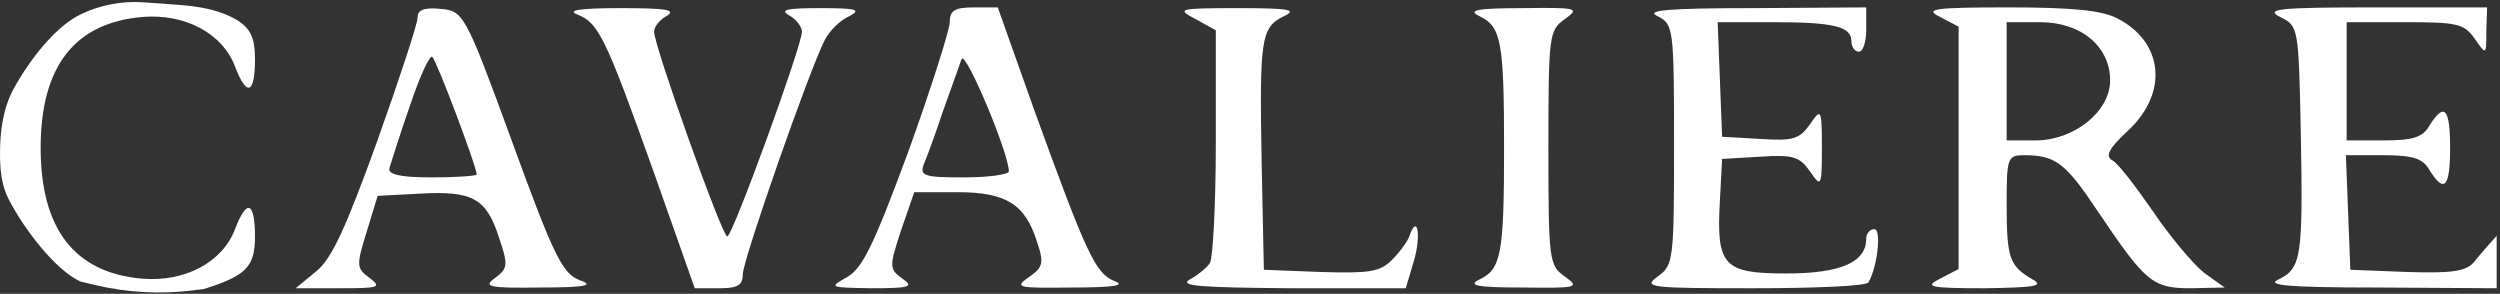
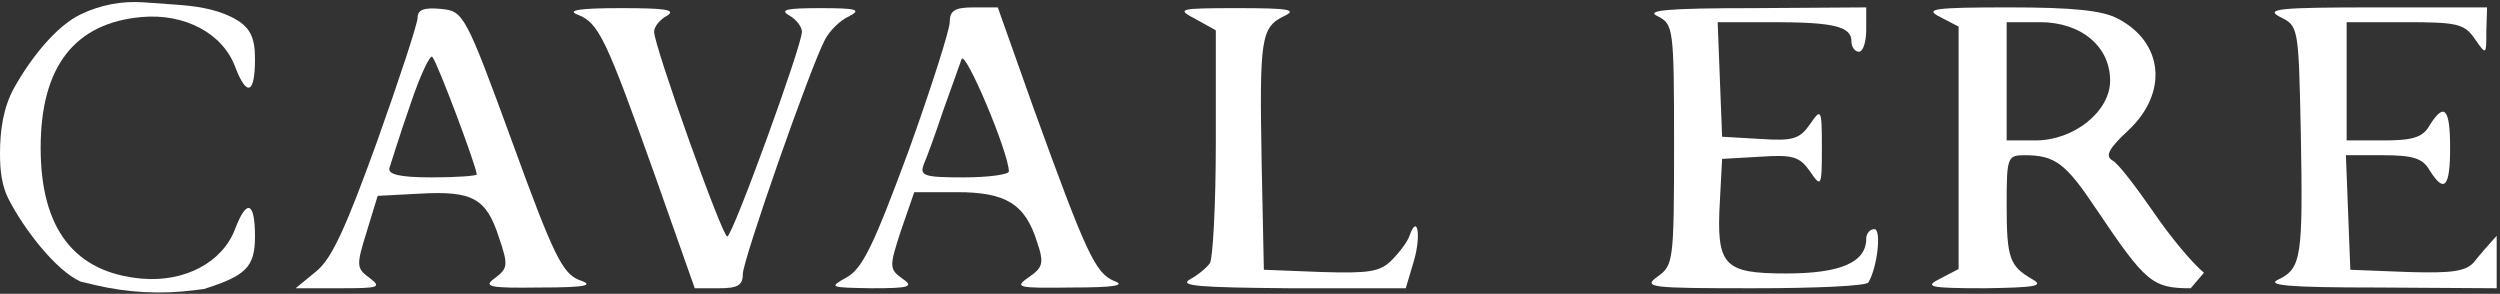
<svg xmlns="http://www.w3.org/2000/svg" width="451" height="53" viewBox="0 0 451 53" fill="none">
  <rect x="0" y="0" width="451" height="53" fill="#333333" stroke="none" />
-   <path fill-rule="evenodd" clip-rule="evenodd" d="M382 3.333C390.267 7.6 391.2 16.667 384 23.467C380.4 26.8 379.733 28.133 381.067 28.933C382.133 29.467 385.333 33.733 388.4 38.133C391.467 42.667 395.6 47.6 397.6 49.2L401.333 51.867L395.2 52C388.267 52 387.067 50.933 378.267 37.867C372.667 29.467 370.8 28 365.2 28C362.133 28 362 28.4 362 36.933C362 46.667 362.533 48 366.667 50.4C368.8 51.6 367.2 51.867 358 52C348 52 347.067 51.733 350 50.267L353.333 48.533V4.8L350 3.067C347.067 1.6 348.8 1.333 362.4 1.333C373.867 1.333 379.2 1.867 382 3.333ZM367.2 25.333H362V4H368C375.467 4 380.667 8.4 380.667 14.533C380.667 20.133 374.133 25.333 367.2 25.333Z" fill="white" />
+   <path fill-rule="evenodd" clip-rule="evenodd" d="M382 3.333C390.267 7.6 391.2 16.667 384 23.467C380.4 26.8 379.733 28.133 381.067 28.933C382.133 29.467 385.333 33.733 388.4 38.133C391.467 42.667 395.6 47.6 397.6 49.2L395.2 52C388.267 52 387.067 50.933 378.267 37.867C372.667 29.467 370.8 28 365.2 28C362.133 28 362 28.4 362 36.933C362 46.667 362.533 48 366.667 50.4C368.8 51.6 367.2 51.867 358 52C348 52 347.067 51.733 350 50.267L353.333 48.533V4.8L350 3.067C347.067 1.6 348.8 1.333 362.4 1.333C373.867 1.333 379.2 1.867 382 3.333ZM367.2 25.333H362V4H368C375.467 4 380.667 8.4 380.667 14.533C380.667 20.133 374.133 25.333 367.2 25.333Z" fill="white" />
  <path d="M336.667 5.333C336.667 7.467 336.133 9.333 335.333 9.333C334.667 9.333 334 8.533 334 7.467C334 4.8 330.933 4 319.867 4H309.867L310.667 24.667L317.6 25.067C323.467 25.467 324.667 25.067 326.533 22.4C328.533 19.467 328.667 19.6 328.667 26.667C328.667 33.733 328.533 33.867 326.533 30.933C324.667 28.267 323.467 27.867 317.6 28.267L310.667 28.667L310.267 36.267C309.6 48 310.933 49.333 322.267 49.333C332 49.333 336.667 47.333 336.667 43.067C336.667 42.133 337.333 41.333 338.133 41.333C339.467 41.333 338.667 48.267 337.067 50.933C336.8 51.6 327.467 52 316.267 52C297.6 52 296.267 51.867 299.067 49.867C301.867 47.867 302 47.067 302 26.133C302 4.933 301.867 4.4 299.067 2.933C296.667 1.867 300.667 1.467 316.4 1.467L336.667 1.333V5.333Z" fill="white" />
-   <path d="M282.267 3.467C279.467 5.467 279.333 6.267 279.333 26.667C279.333 47.067 279.467 47.867 282.267 49.867C285.067 51.867 284.667 52 274.667 51.867C266.267 51.867 264.667 51.467 266.933 50.4C270.8 48.533 271.333 45.867 271.333 26.667C271.333 7.467 270.8 4.8 266.933 2.933C264.667 1.867 266.267 1.467 274.667 1.467C284.667 1.333 285.067 1.467 282.267 3.467Z" fill="white" />
  <path d="M231.6 2.933C227.467 4.933 227.2 7.067 227.6 29.333L228 48.667L238.267 49.067C246.933 49.333 248.933 49.067 251.067 46.933C252.533 45.467 254 43.467 254.267 42.533C255.733 38.4 256.4 42.533 255.067 47.067L253.6 52H232.8C216.533 51.867 212.533 51.6 214.667 50.4C216.133 49.6 217.733 48.267 218.267 47.467C218.8 46.667 219.333 36.933 219.333 25.733V5.467L215.733 3.467C212.133 1.6 212.533 1.467 223.333 1.467C232.533 1.467 234.133 1.733 231.6 2.933Z" fill="white" />
  <path fill-rule="evenodd" clip-rule="evenodd" d="M186.533 19.733C196 45.867 197.6 49.2 200.933 50.667C203.2 51.467 201.2 51.867 193.333 51.867C183.467 52 182.933 51.867 185.6 50C188.133 48.267 188.4 47.467 187.067 43.6C184.933 36.8 181.467 34.667 172.667 34.667H164.933L162.533 41.6C160.4 48.133 160.4 48.533 162.8 50.267C164.933 51.733 164.133 52 157.2 52L157.172 51.999C149.6 51.867 149.471 51.864 152.8 50C155.6 48.4 157.6 44.267 163.867 27.333C168 15.867 171.333 5.333 171.333 4C171.333 1.867 172.267 1.333 175.733 1.333H180L186.533 19.733ZM170.133 20C171.6 16 173.067 11.733 173.467 10.667C174.133 8.933 182 27.6 182 30.933C182 31.467 178.4 32 173.867 32C166.667 32 165.867 31.733 166.667 29.6C167.2 28.4 168.8 24 170.133 20Z" fill="white" />
  <path d="M120.4 2.8C119.067 3.467 118 4.8 118 5.733C118 8.267 130.267 42.667 131.2 42.667C132.133 42.667 144.667 8.267 144.667 5.733C144.667 4.8 143.6 3.467 142.4 2.8C140.533 1.733 142 1.467 148 1.467C154.533 1.467 155.467 1.733 153.2 2.933C151.6 3.6 149.6 5.6 148.8 7.2C146.133 12.267 134 46.933 134 49.467C134 51.467 133.067 52 129.733 52H125.333L118.133 31.6C109.333 6.933 108 4.133 104.267 2.667C102.133 1.867 104.4 1.467 112 1.467C119.867 1.467 122 1.733 120.4 2.8Z" fill="white" />
  <path fill-rule="evenodd" clip-rule="evenodd" d="M92.4 25.6C99.867 46.133 101.467 49.333 104.533 50.533C107.333 51.467 105.733 51.867 97.467 51.867C88.133 52 87.067 51.733 89.333 50.133C91.6 48.4 91.733 47.867 90 42.8C87.733 35.733 85.2 34.4 75.733 34.933L68.133 35.333L66.133 41.867C64.267 47.867 64.267 48.4 66.667 50.133C68.933 51.867 68.4 52 61.2 52H53.333L57.067 48.933C59.867 46.667 62.4 41.067 68 25.6C72 14.4 75.333 4.267 75.333 3.2C75.333 1.733 76.533 1.333 79.467 1.6C83.6 2 83.867 2.267 92.4 25.6ZM70.267 30.267C70.533 29.467 72.133 24.267 74 18.933C75.733 13.733 77.6 9.733 78 10.267C78.933 11.333 86 30.133 86 31.467C86 31.733 82.4 32 77.867 32C72.133 32 69.867 31.467 70.267 30.267Z" fill="white" />
  <path d="M14.667 2.533C10.058 4.697 5.45 10.658 2.573 15.808C0.549 19.43 0 23.61 0 27.759V27.759C0 30.579 0.265 33.423 1.554 35.931C4.305 41.283 9.981 48.731 14.533 50.8L17.216 51.432C23.025 52.8 29.032 53.116 34.953 52.367L36.8 52.133C44.4 49.733 46 48.133 46 42.667C46 36.4 44.533 35.733 42.4 41.333C40.133 47.333 33.333 50.933 25.6 50.267C13.467 49.2 7.333 41.333 7.333 26.667C7.333 12 13.467 4.133 25.6 3.067C33.333 2.4 40.133 6 42.4 12C44.533 17.6 46 16.933 46 10.667C46 6.654 45.138 4.725 41.673 3.033C38.564 1.515 35.056 1.075 31.605 0.829L25.889 0.421C22.029 0.145 18.163 0.873 14.667 2.533V2.533Z" fill="white" />
  <path d="M450.4 42.533V47.6V52L428.8 51.867C412.667 51.867 408.667 51.467 411.067 50.4C415.2 48.4 415.467 46.267 415.067 24L415.065 23.903C414.667 4.932 414.661 4.664 411.333 3.067C408.533 1.6 411.067 1.333 428.4 1.333H448.667L448.533 5.6C448.533 10 448.533 10 446.4 6.933C444.533 4.267 443.2 4 433.867 4H423.333V25.333H430C435.2 25.333 437.067 24.8 438.267 22.667C440.933 18.4 442 19.467 442 26.667C442 33.867 440.933 34.933 438.267 30.667C437.067 28.533 435.2 28 429.867 28H423.2L424 48.667L434.267 49.067C442.4 49.333 444.8 48.933 446.267 47.333C447.2 46.133 449.067 44 450.4 42.533Z" fill="white" />
</svg>